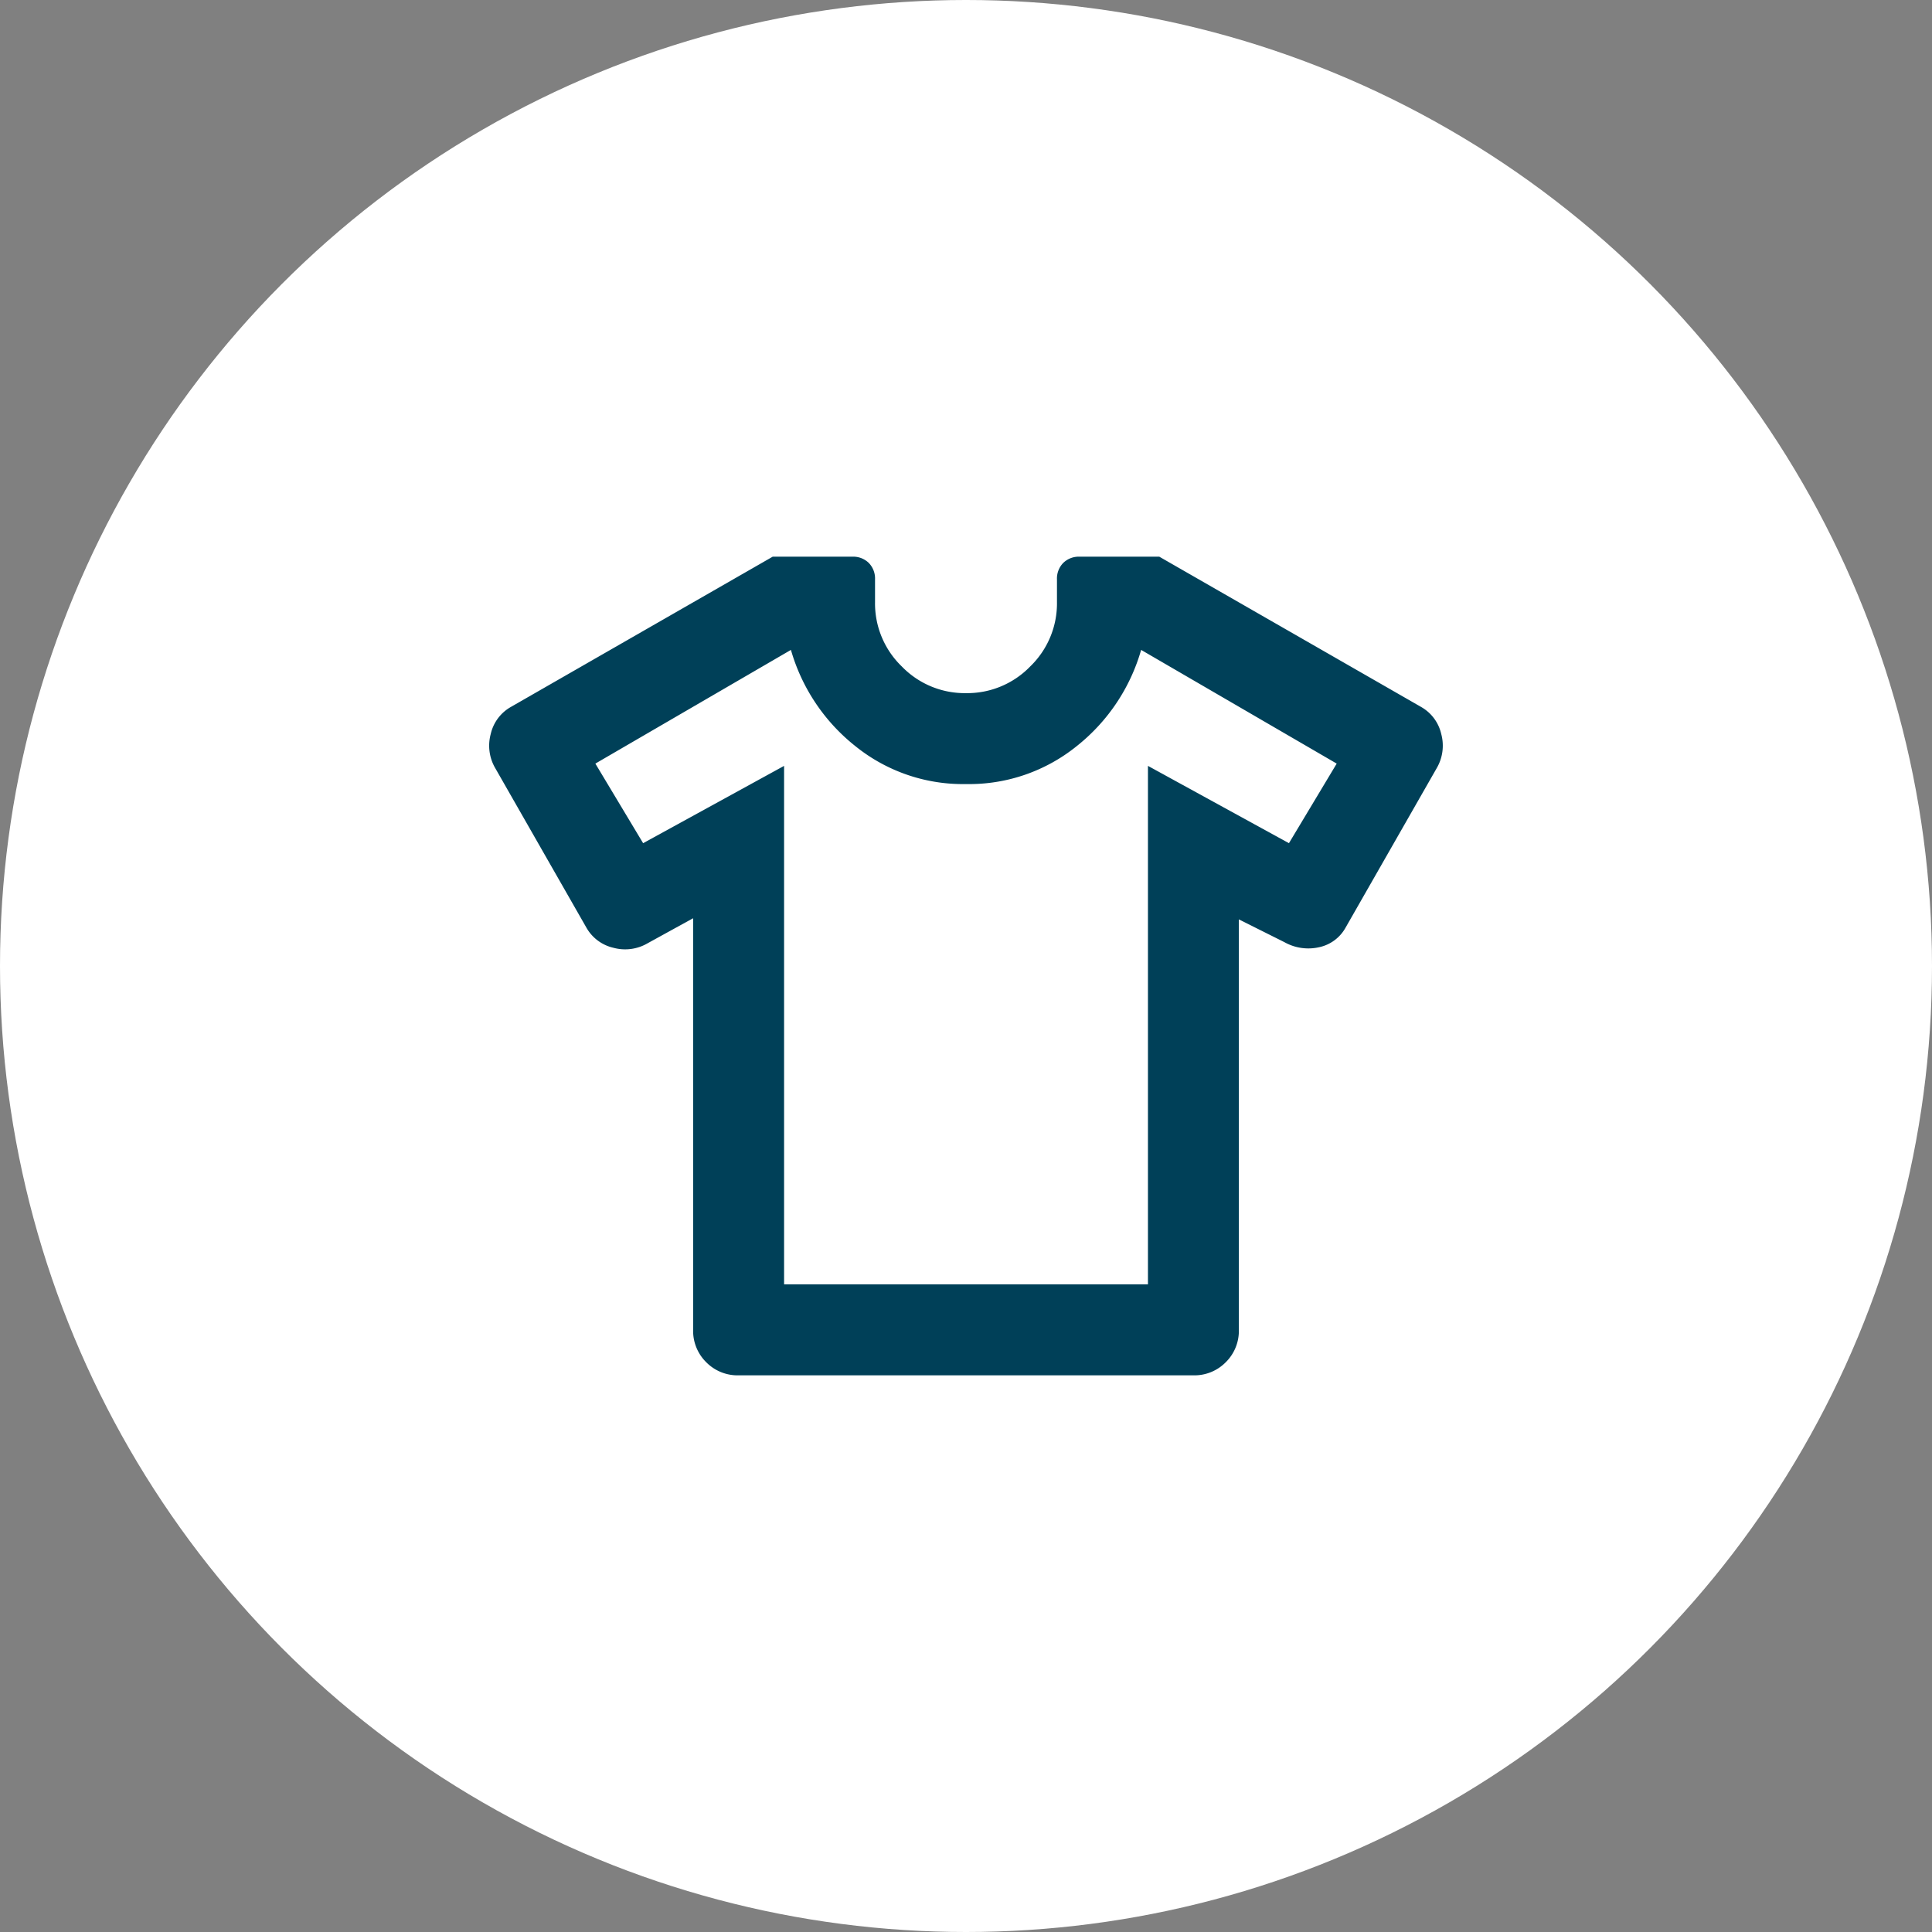
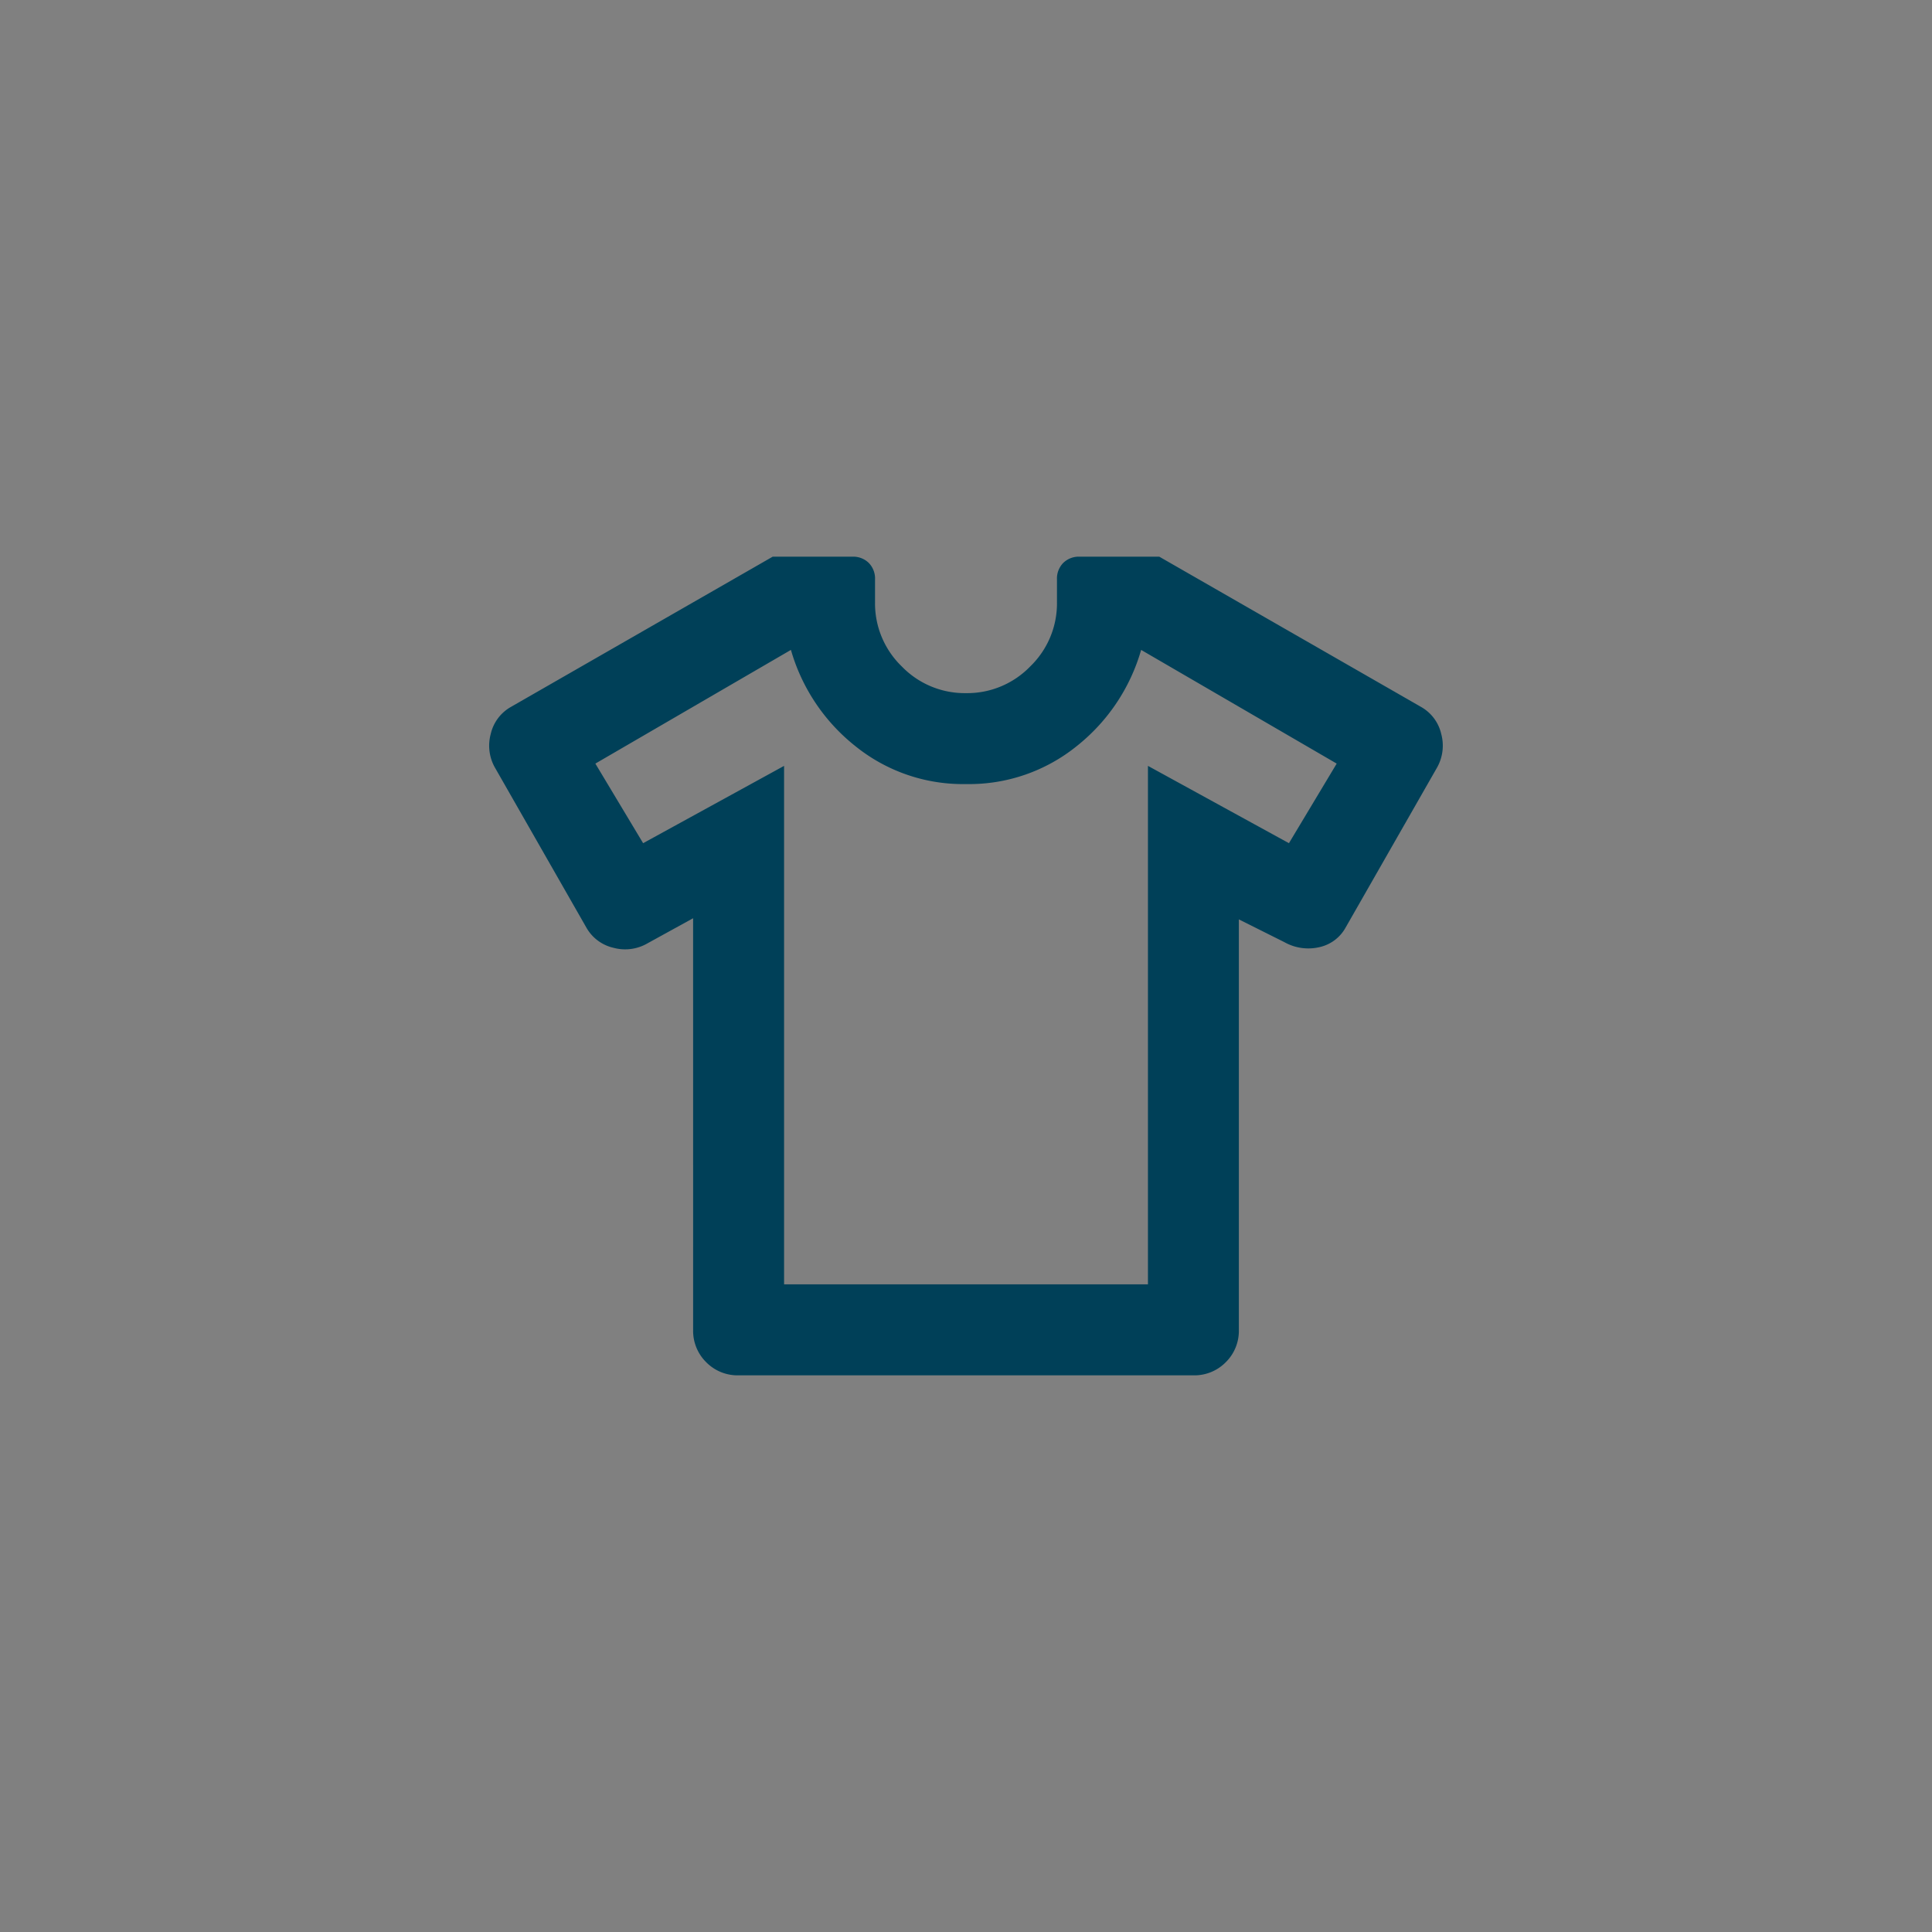
<svg xmlns="http://www.w3.org/2000/svg" width="118" height="118" viewBox="0 0 118 118">
  <rect x="0" y="0" width="118" height="118" fill="#808080" stroke="none" />
  <g data-name="グループ 6053" transform="translate(-351 -6453)">
-     <circle data-name="楕円形 382" cx="59" cy="59" r="59" transform="translate(351 6453)" fill="#fff" />
    <path d="M393.333 6509.083l-2.778 1.528a2.721 2.721 0 01-2.083.278 2.553 2.553 0 01-1.667-1.25l-5.556-9.722a2.721 2.721 0 01-.278-2.083 2.552 2.552 0 011.25-1.667l15.973-9.167h4.861a1.361 1.361 0 011.007.382 1.361 1.361 0 01.382 1.007v1.389a5.35 5.35 0 001.632 3.924 5.35 5.35 0 003.924 1.632 5.35 5.35 0 003.924-1.632 5.35 5.35 0 001.632-3.924v-1.389a1.361 1.361 0 01.382-1.007 1.361 1.361 0 011.006-.382h4.861l15.972 9.167a2.552 2.552 0 011.25 1.667 2.721 2.721 0 01-.278 2.083l-5.556 9.722a2.423 2.423 0 01-1.632 1.215 2.981 2.981 0 01-2.118-.312l-2.778-1.389v25.069a2.688 2.688 0 01-.8 1.979 2.688 2.688 0 01-1.979.8h-27.773a2.688 2.688 0 01-1.979-.8 2.688 2.688 0 01-.8-1.979zm5.556-9.306v31.667h22.224v-31.667l8.611 4.722 2.917-4.861-11.944-6.944a11.573 11.573 0 01-3.924 5.868 10.455 10.455 0 01-6.771 2.326 10.455 10.455 0 01-6.771-2.326 11.573 11.573 0 01-3.924-5.868l-11.944 6.944 2.917 4.861zM410 6512.069z" fill="#004058" />
  </g>
</svg>